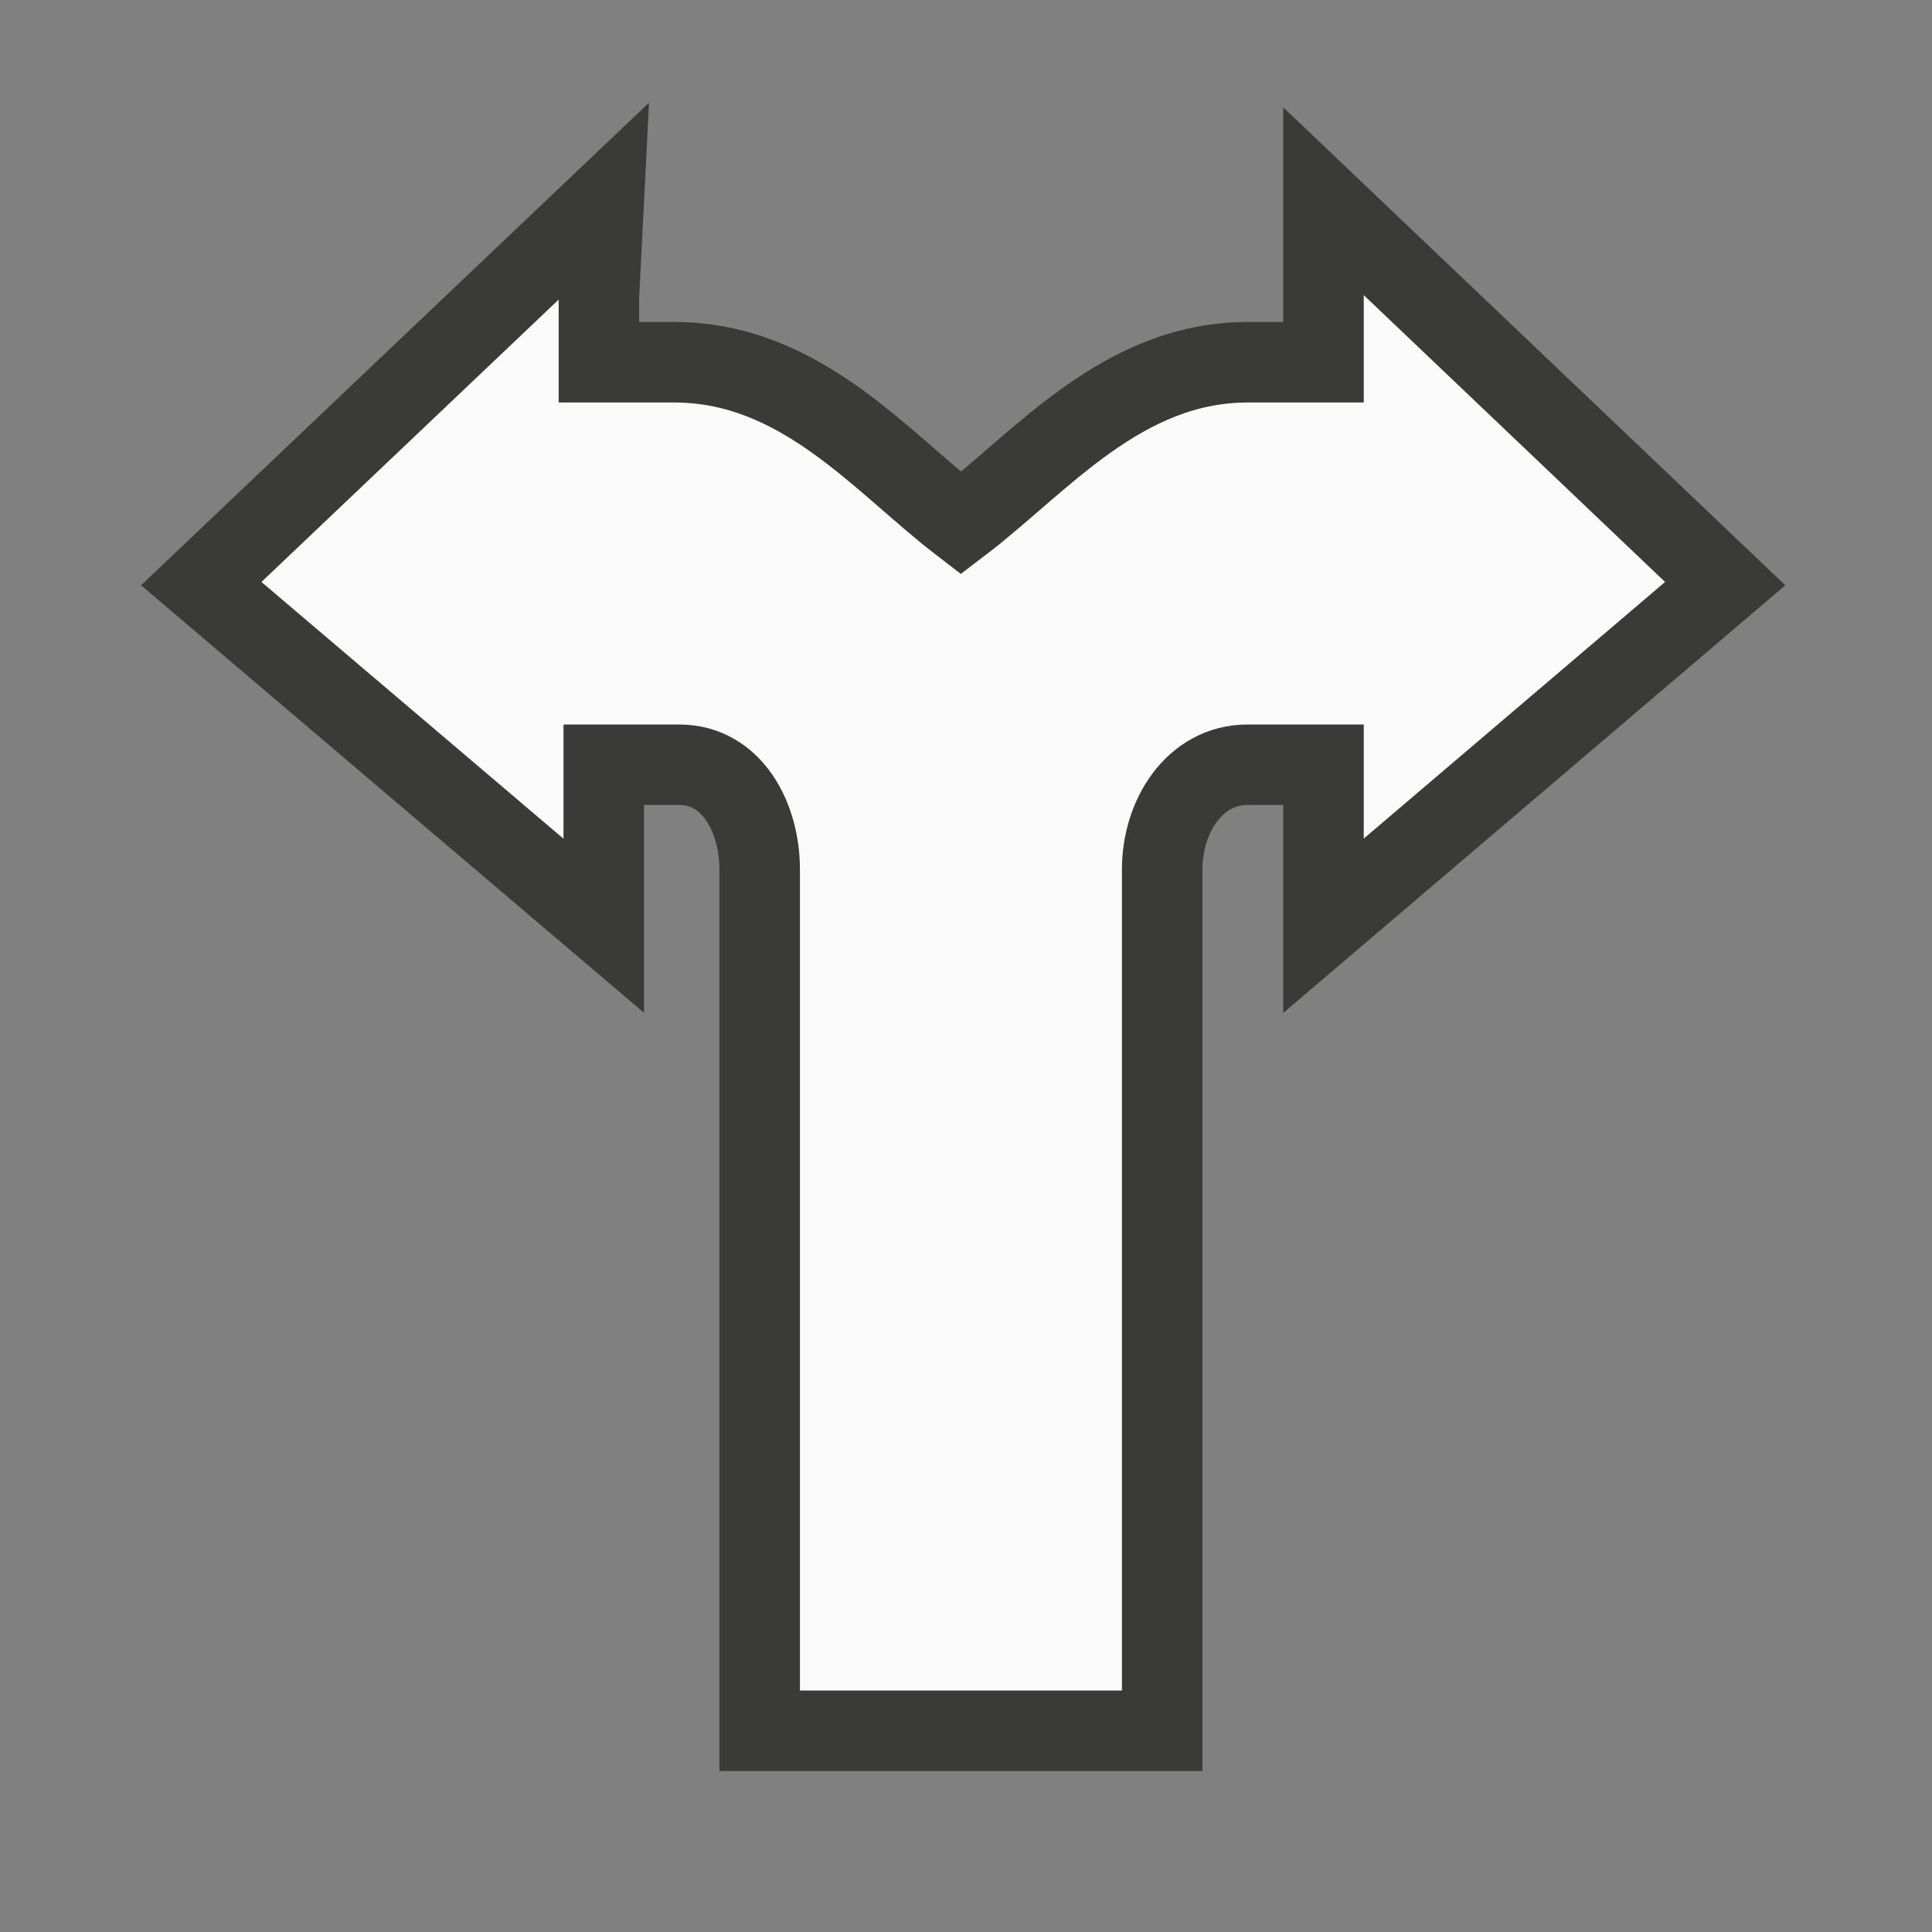
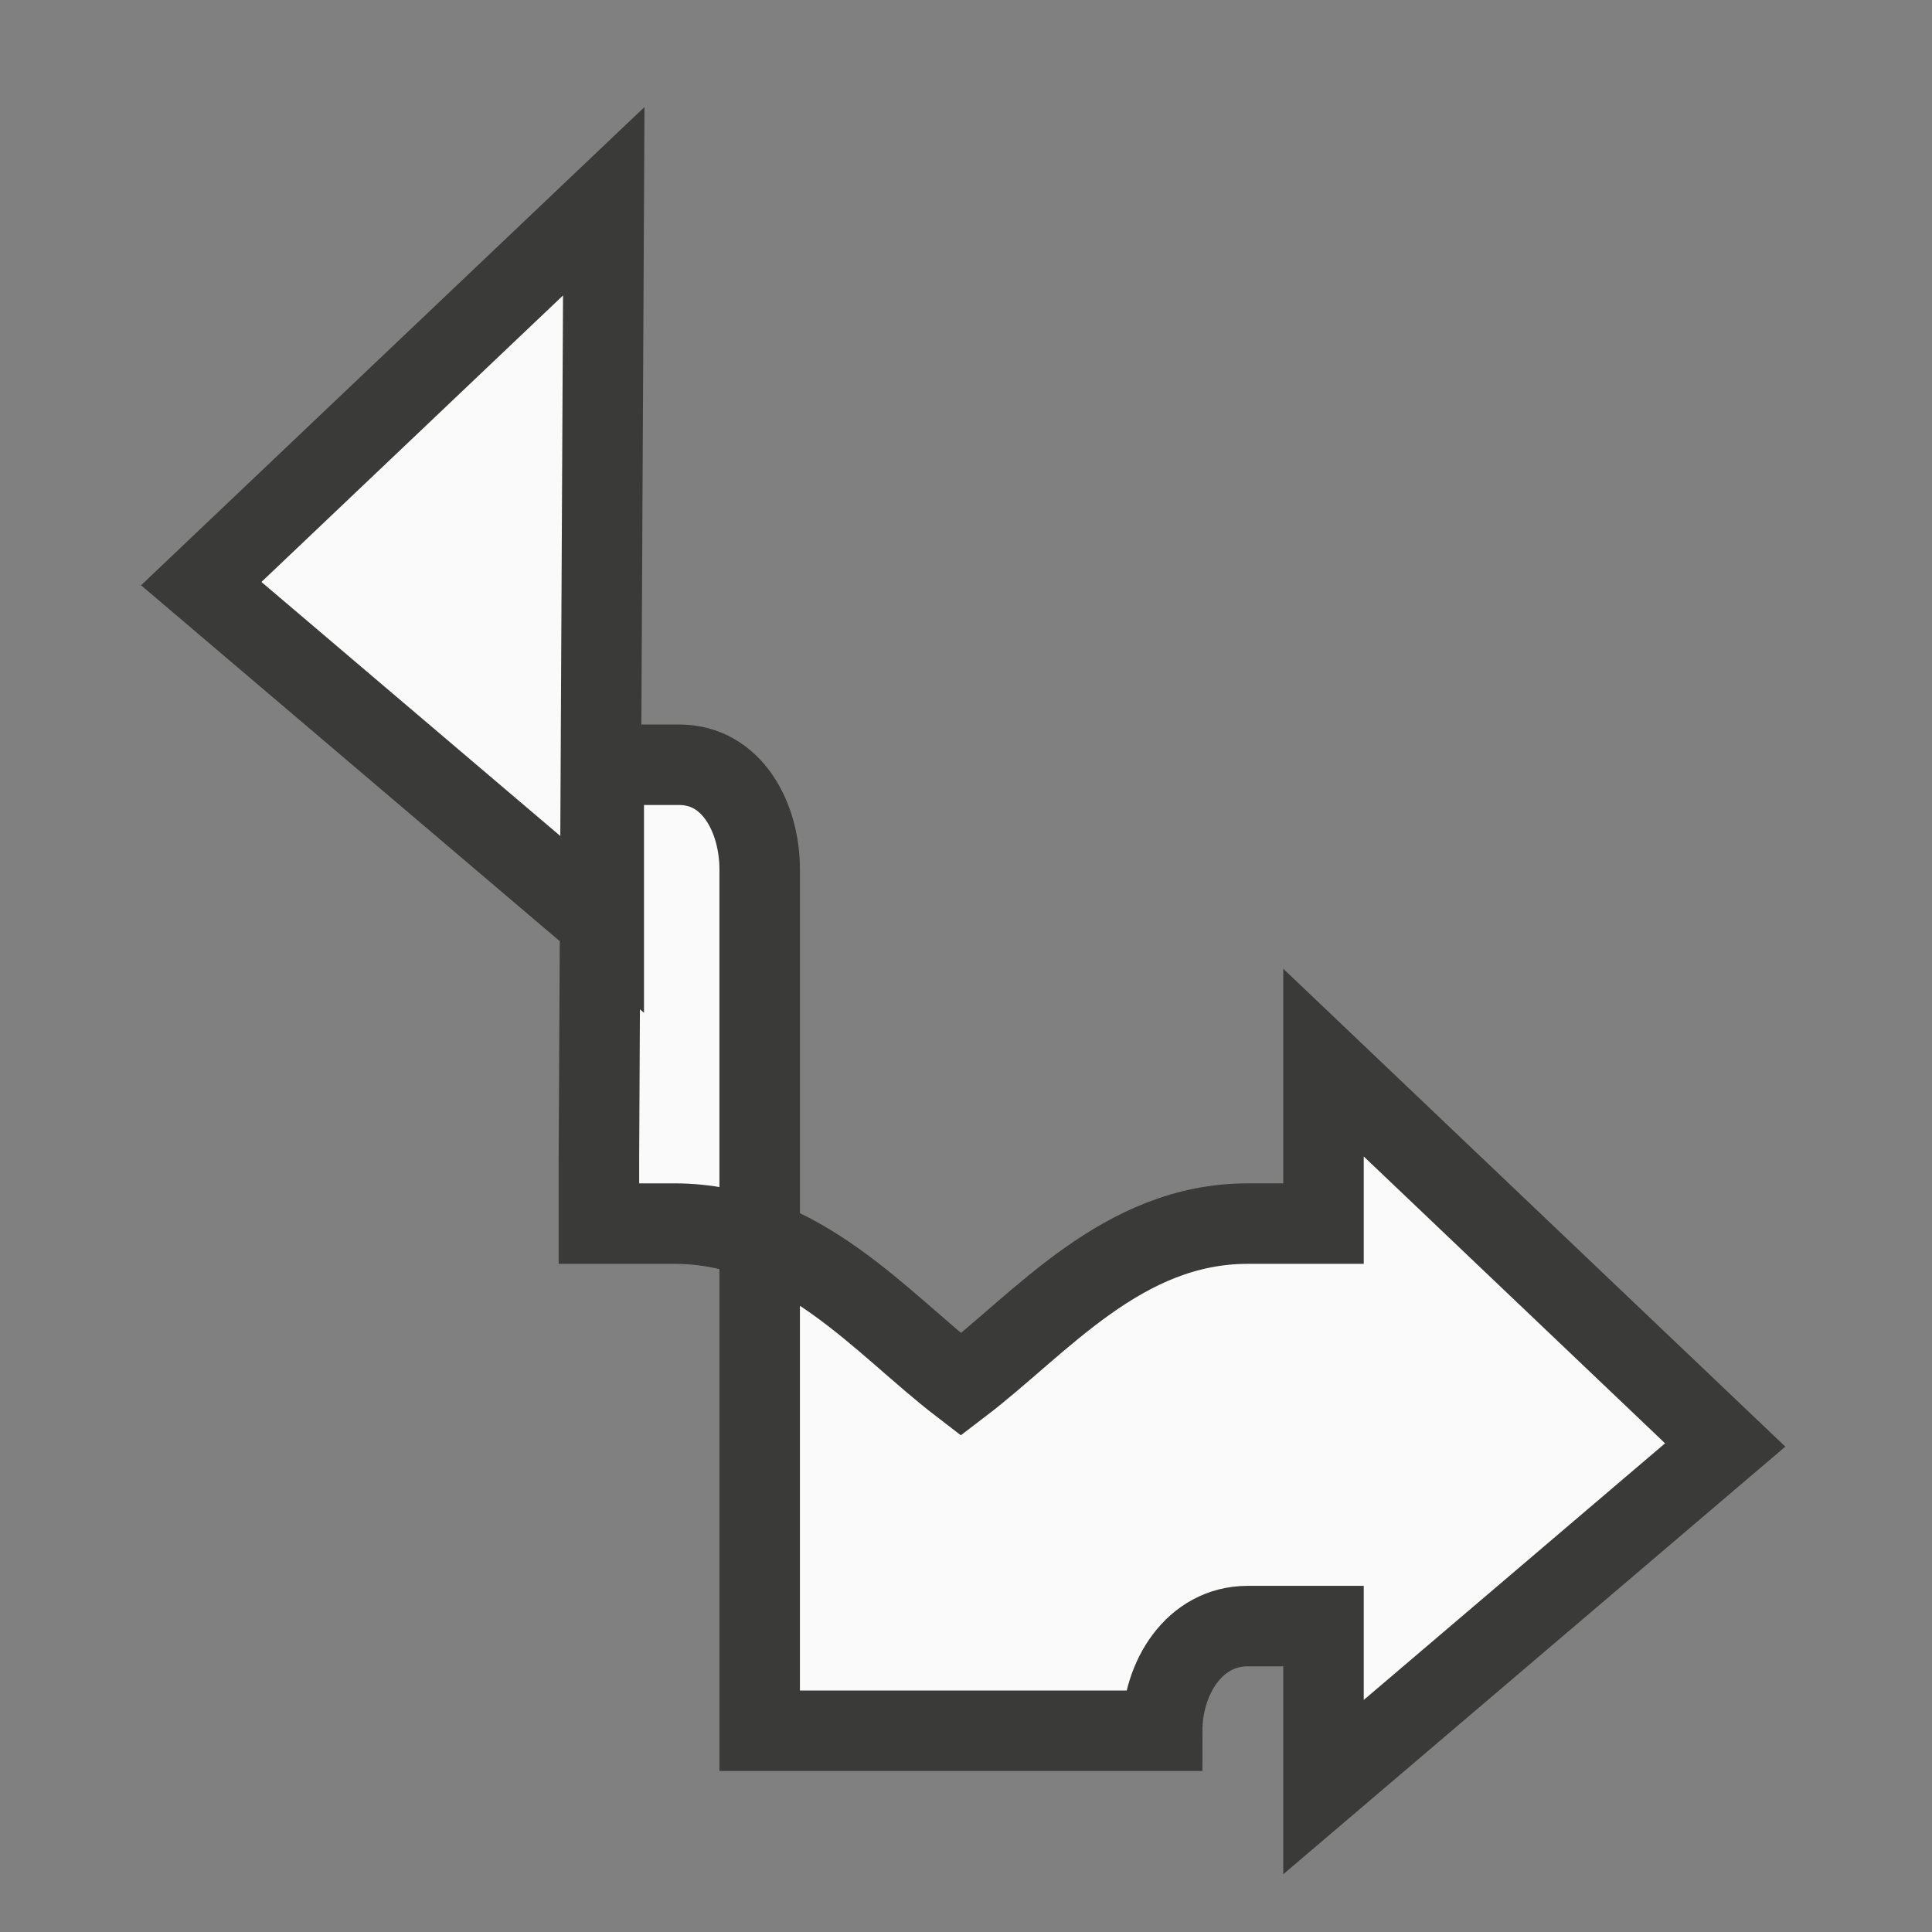
<svg xmlns="http://www.w3.org/2000/svg" viewBox="0 0 24 24">
  <rect x="0" y="0" width="24" height="24" fill="#808080" stroke="none" />
-   <path class="icn icn--shape-color" d="m7.5 2.5-5 4.75 5 4.25v-2h.937c.66 0 1.0.66 1 1.3v10.7h5v-10.7c0-.656.4-1.3 1.062-1.3h.942v2l4.99-4.25-4.99-4.75v2h-.942c-1.56 0-2.565 1.24-3.562 2-.99-.76-1.99-2-3.56-2h-.937v-.812z" fill="#fafafa" stroke="#3a3a38" stroke-linecap="round" stroke-linejoin="miter" />
+   <path class="icn icn--shape-color" d="m7.5 2.5-5 4.75 5 4.25v-2h.937c.66 0 1.0.66 1 1.3v10.7h5c0-.656.4-1.3 1.062-1.3h.942v2l4.99-4.25-4.99-4.75v2h-.942c-1.56 0-2.565 1.24-3.562 2-.99-.76-1.99-2-3.56-2h-.937v-.812z" fill="#fafafa" stroke="#3a3a38" stroke-linecap="round" stroke-linejoin="miter" />
</svg>